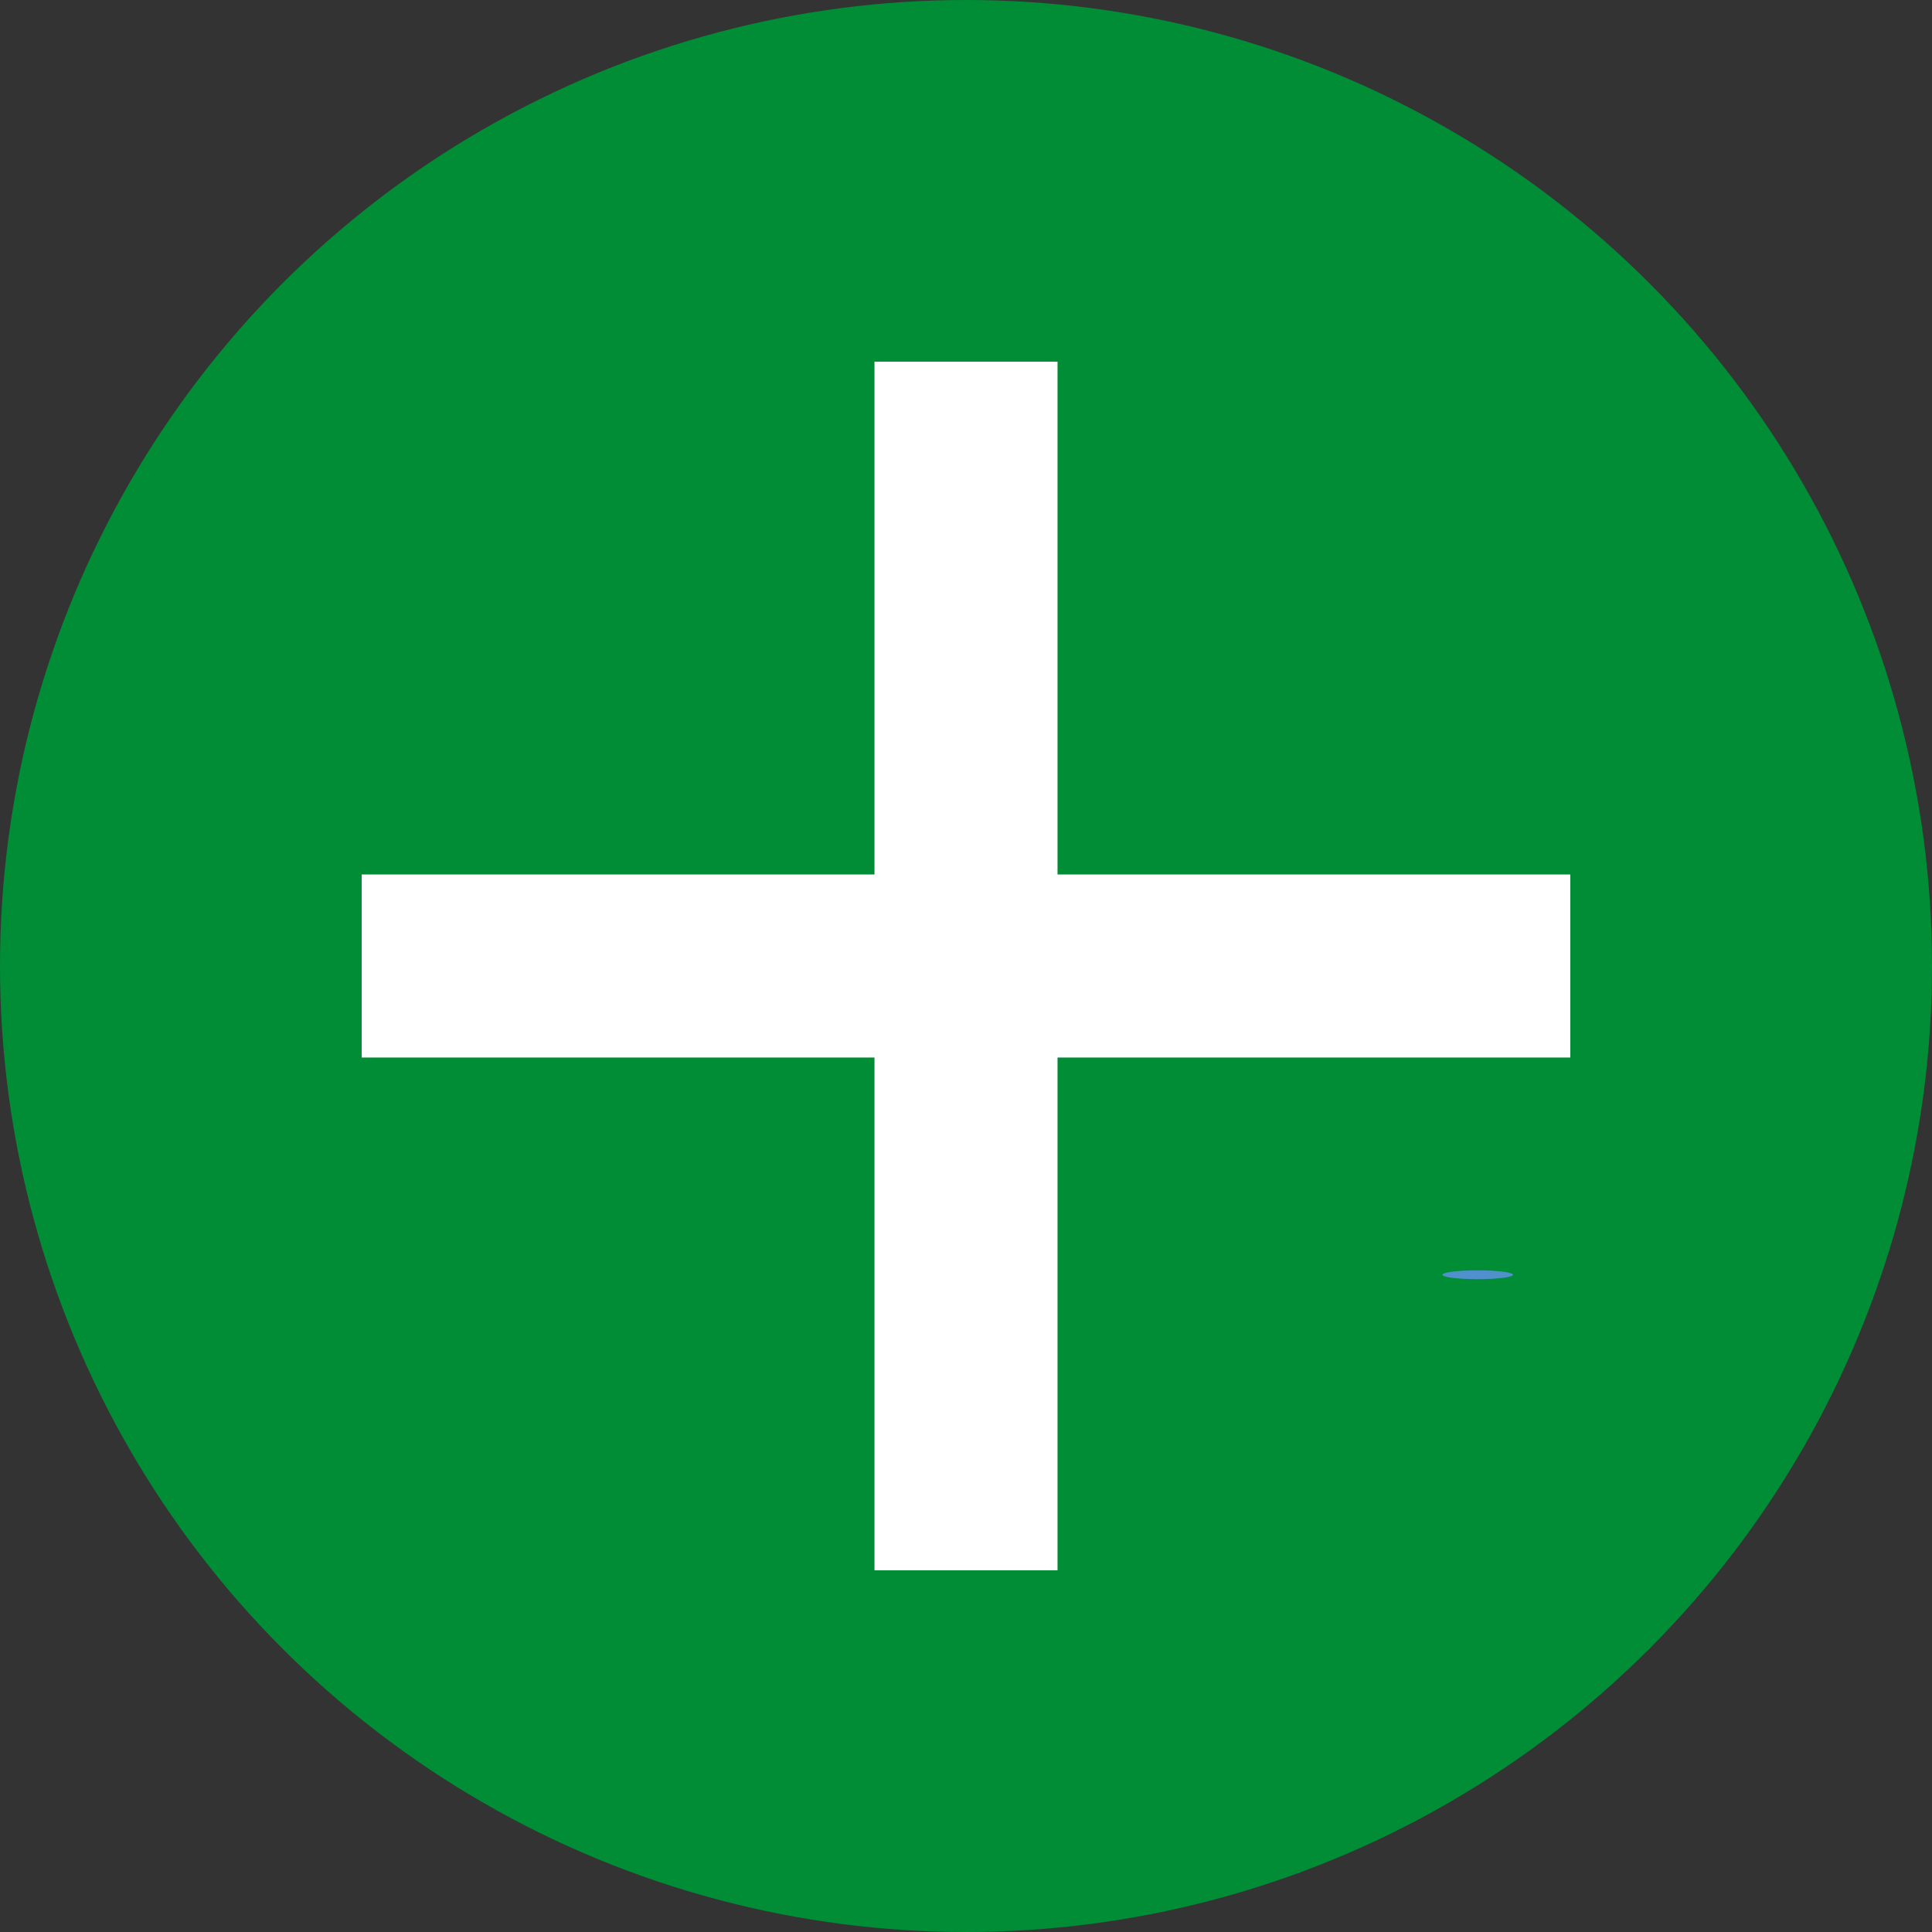
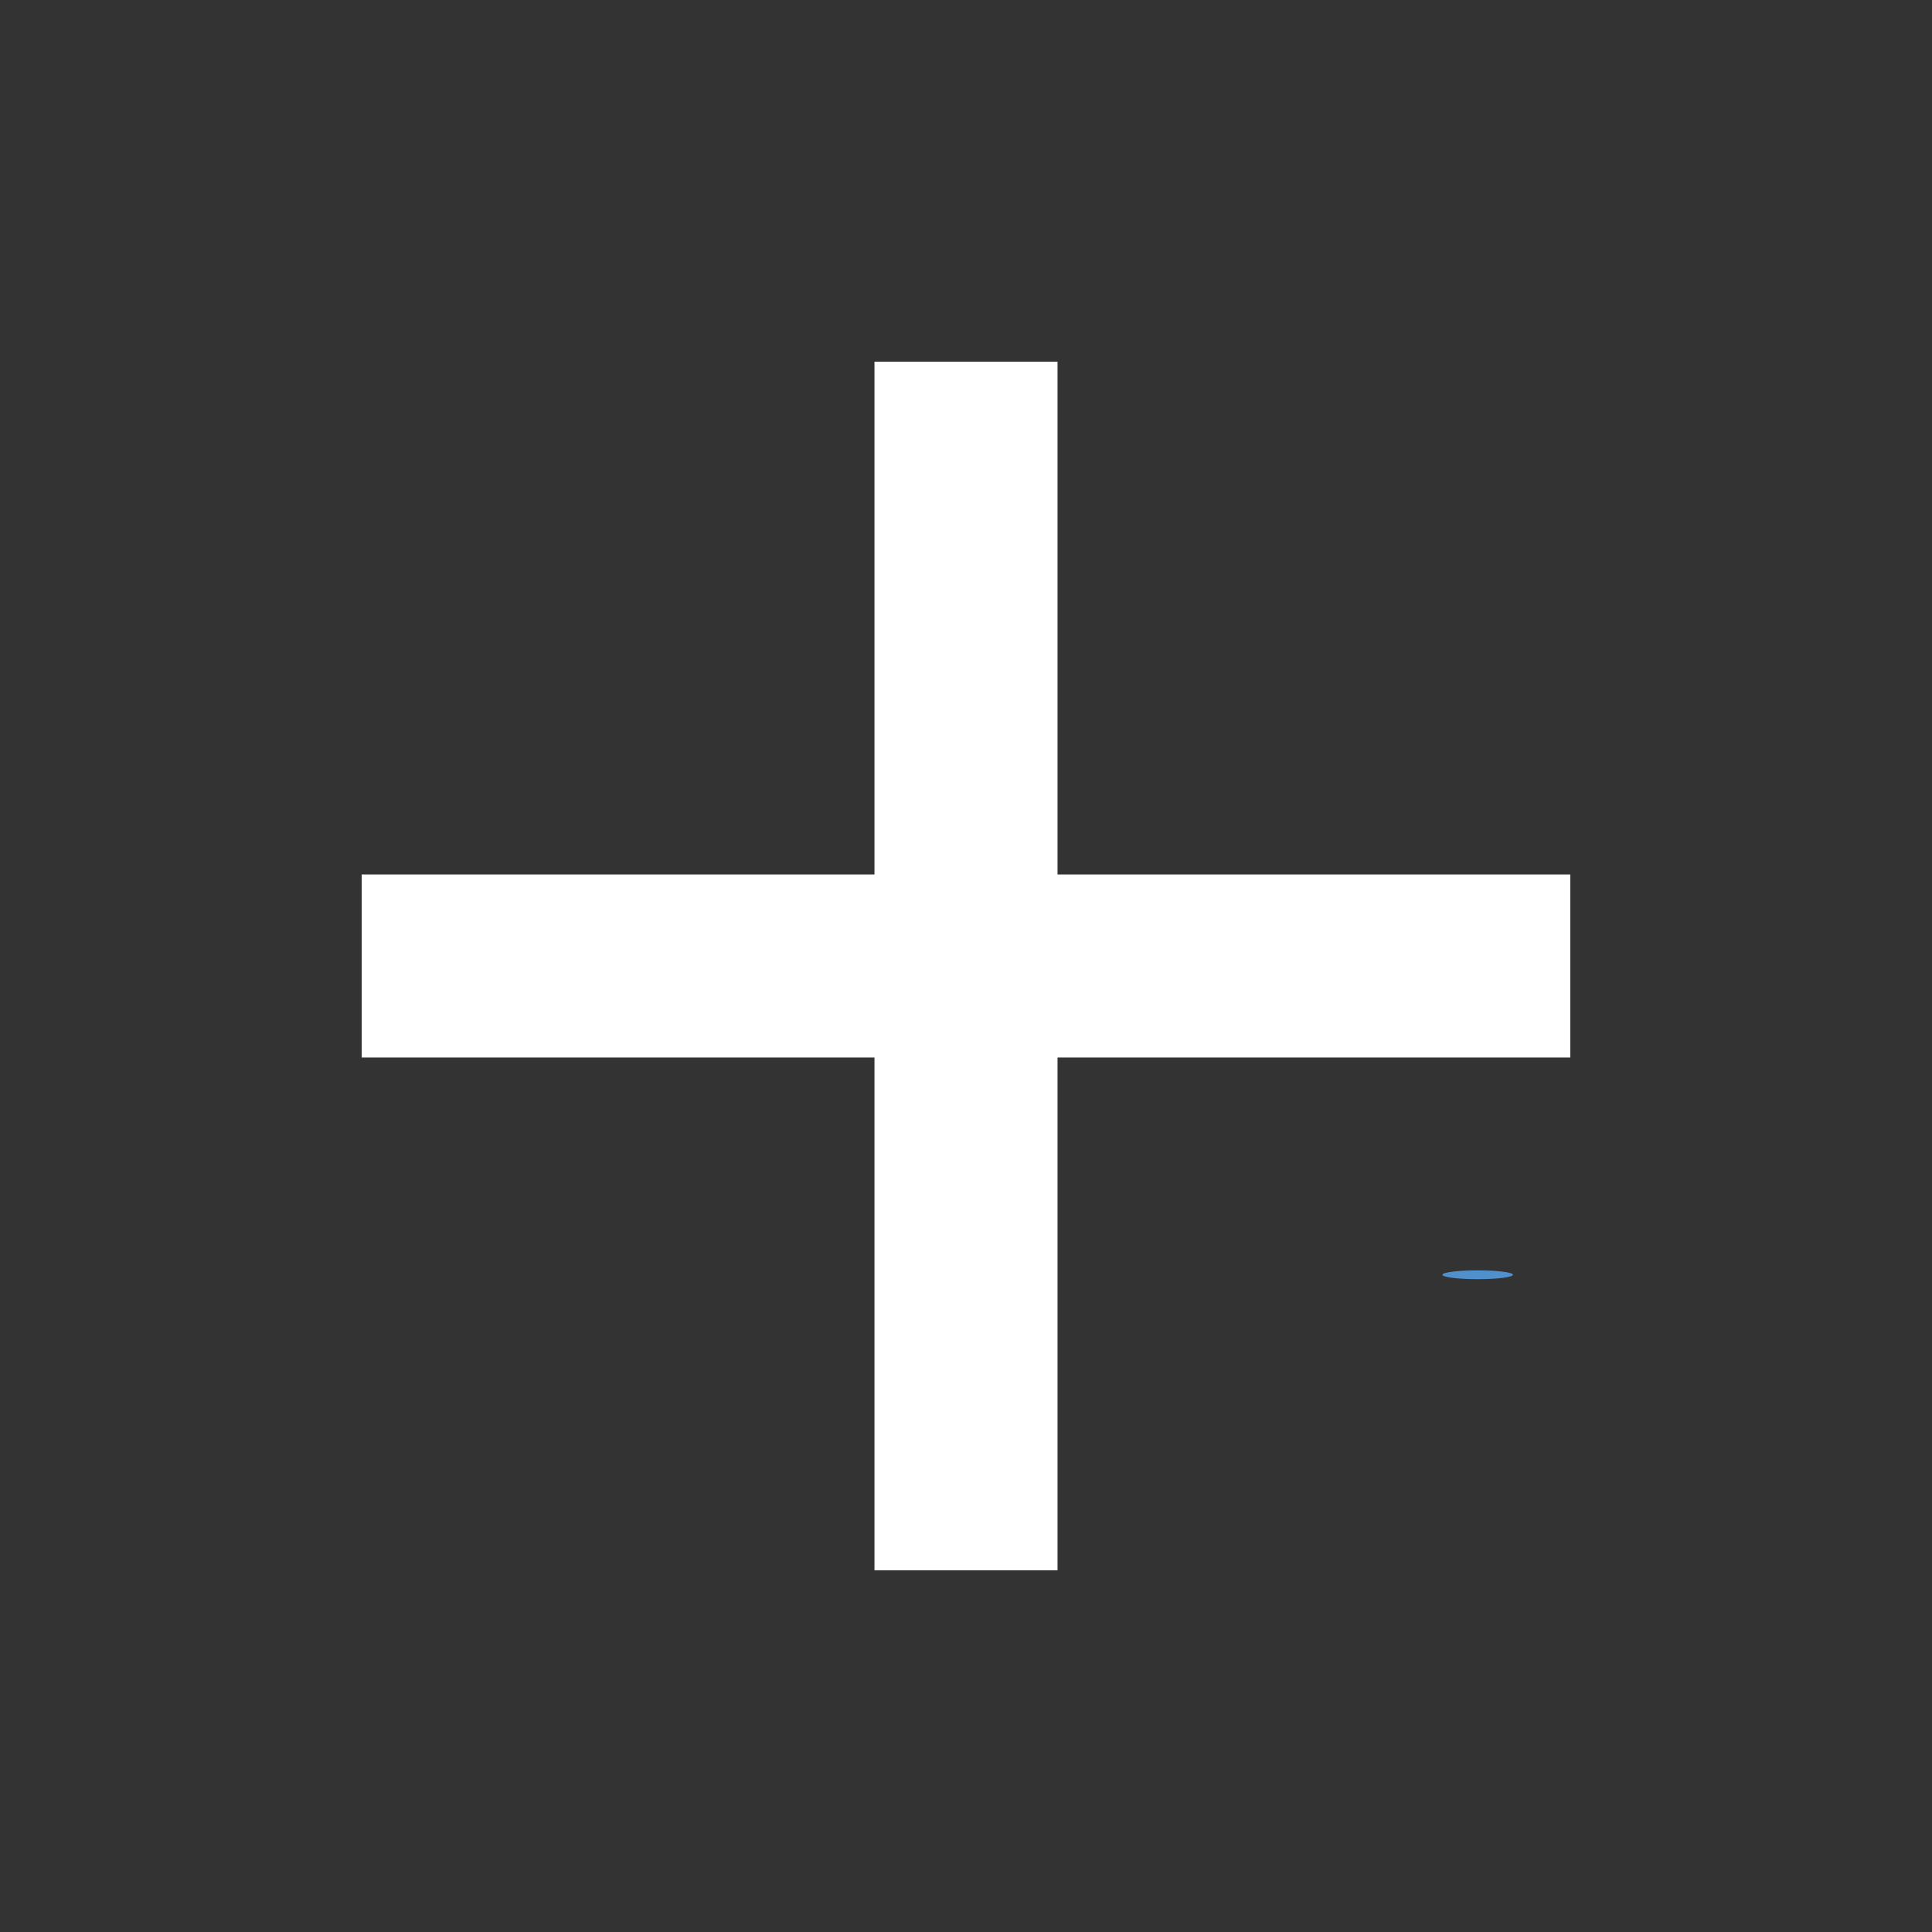
<svg xmlns="http://www.w3.org/2000/svg" version="1.1" id="Calque_1" x="0px" y="0px" viewBox="0 0 223.66 223.66" enable-background="new 0 0 223.66 223.66" xml:space="preserve">
  <rect x="0" y="0" width="223.66" height="223.66" fill="#333333" stroke="none" />
-   <circle fill="#008D36" cx="111.83" cy="111.83" r="111.83" />
  <ellipse fill="#5091CD" cx="171.064" cy="147.574" rx="4.085" ry="0.511" />
  <rect x="41.872" y="101.234" fill="#FFFFFF" width="139.915" height="21.191" />
  <rect x="41.872" y="101.234" transform="matrix(-1.836970e-16 1 -1 -1.836970e-16 223.66 1.421085e-14)" fill="#FFFFFF" width="139.915" height="21.191" />
</svg>